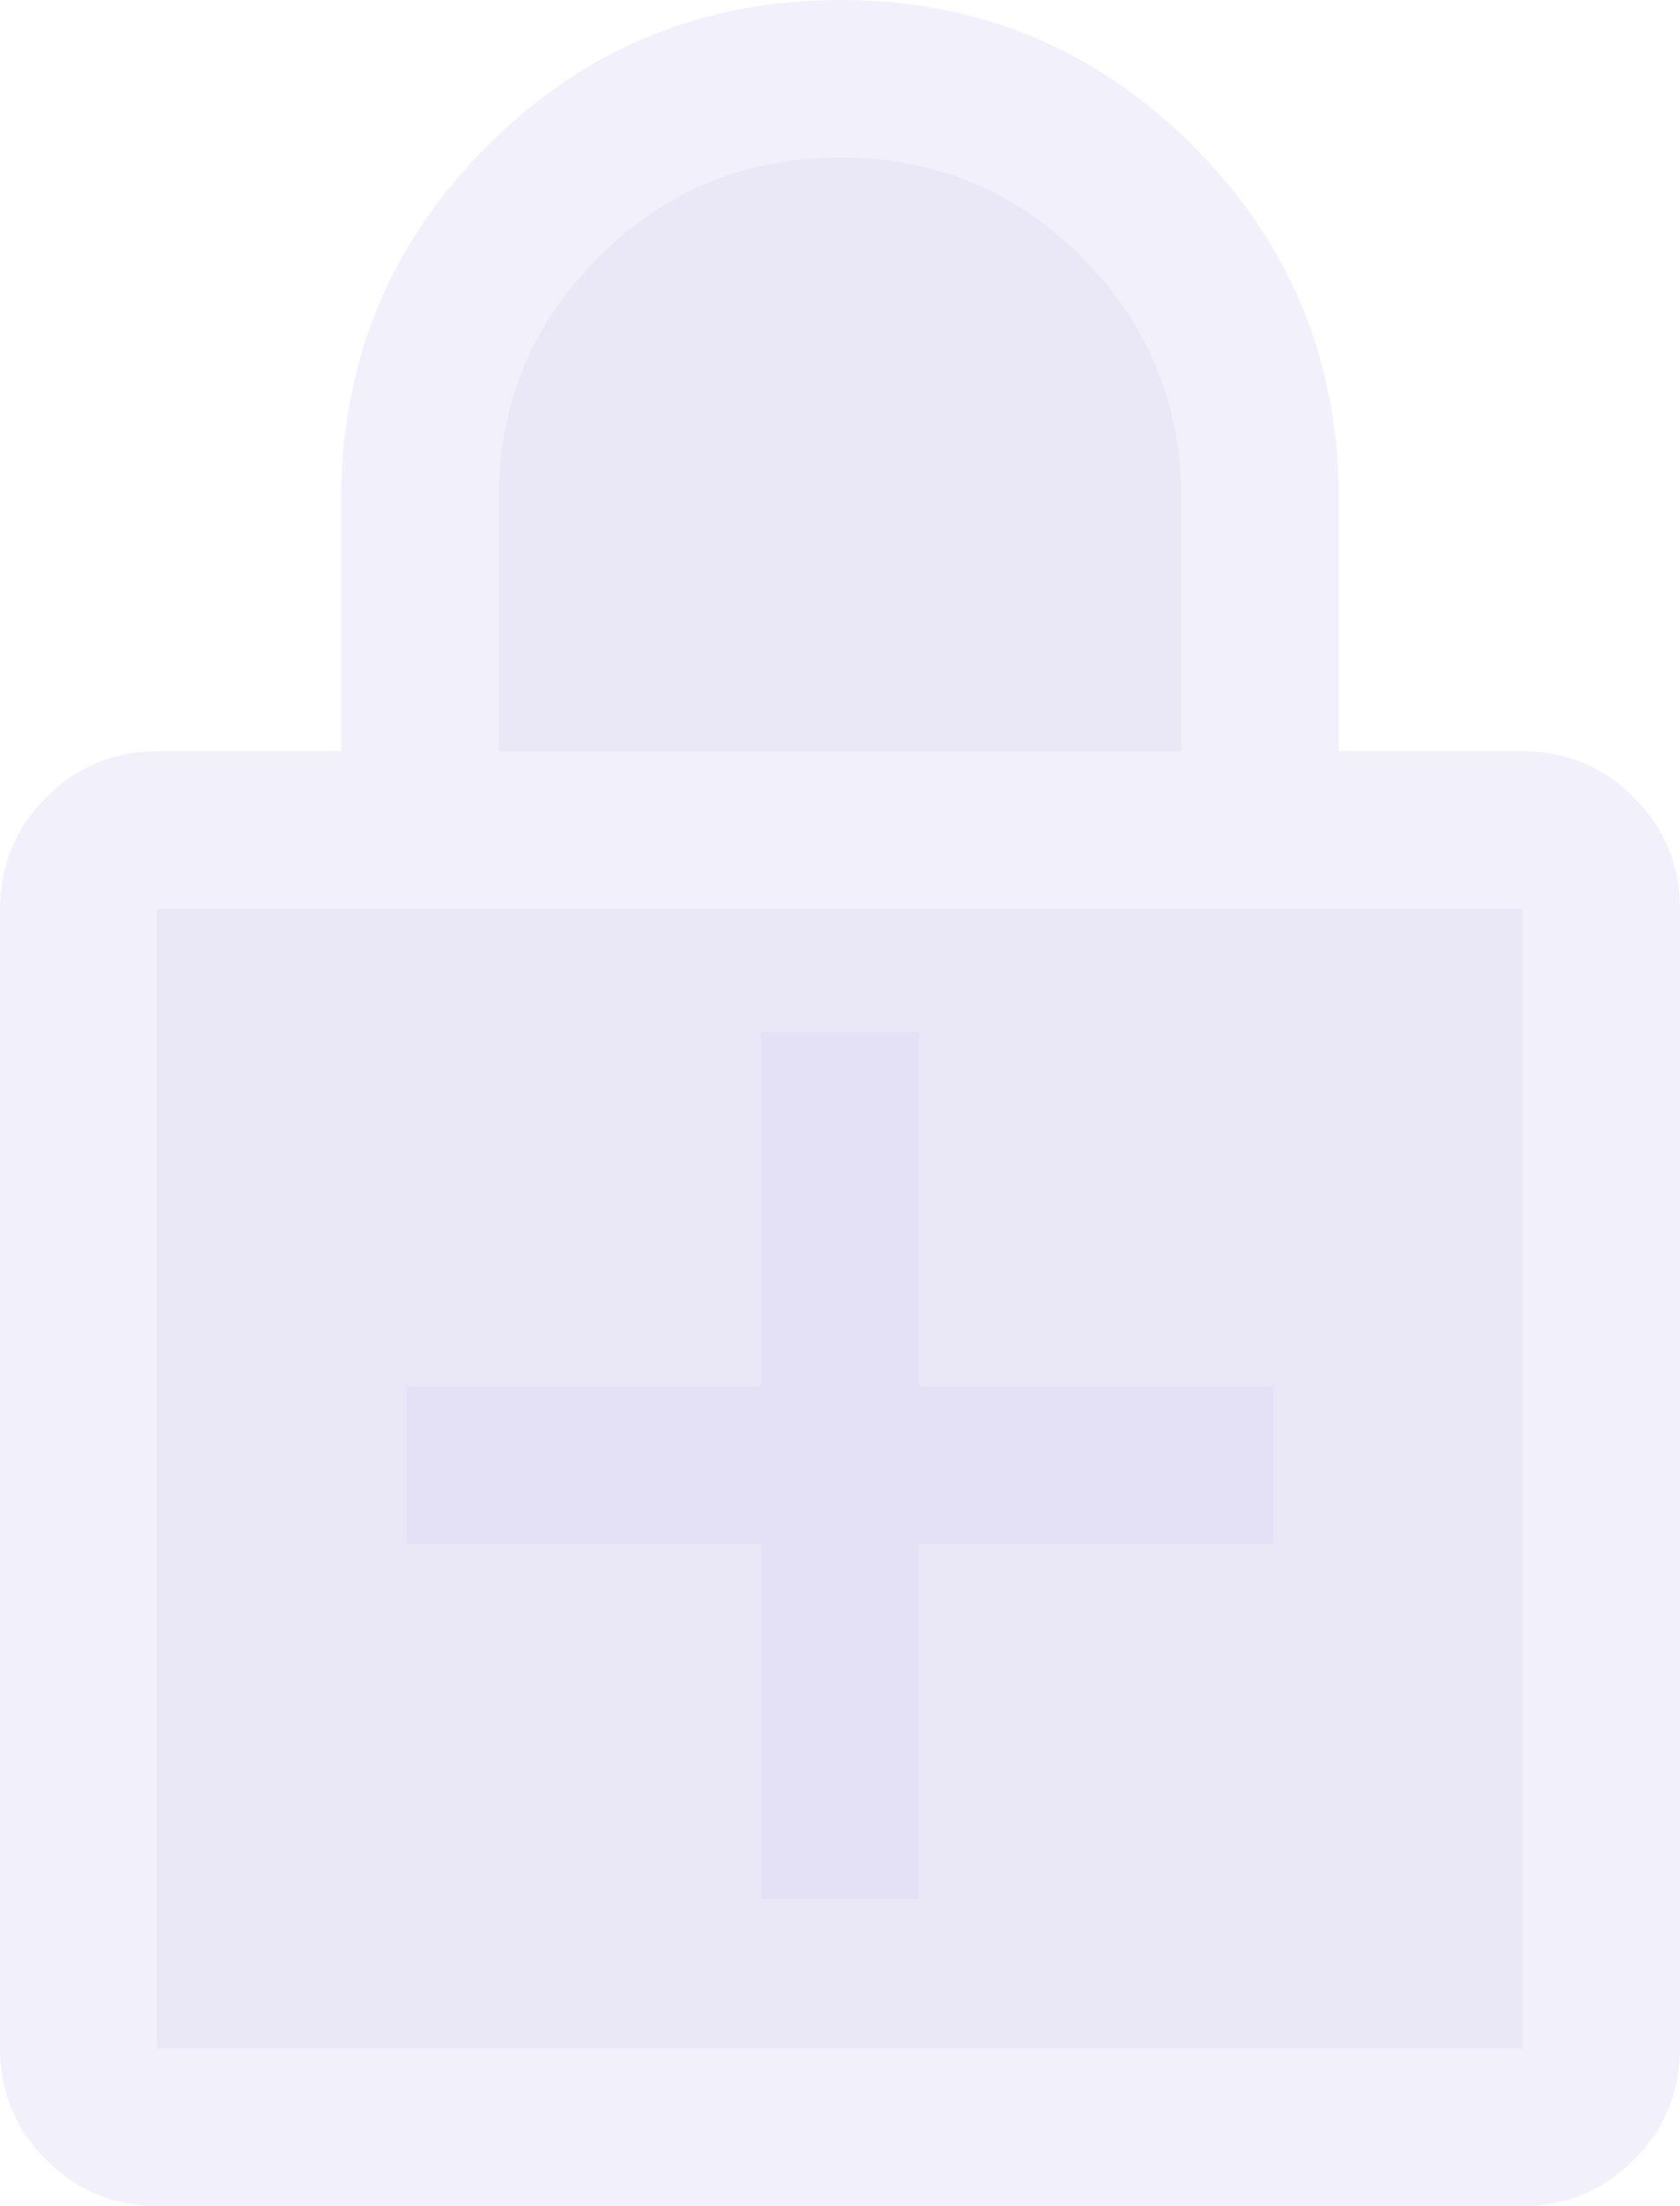
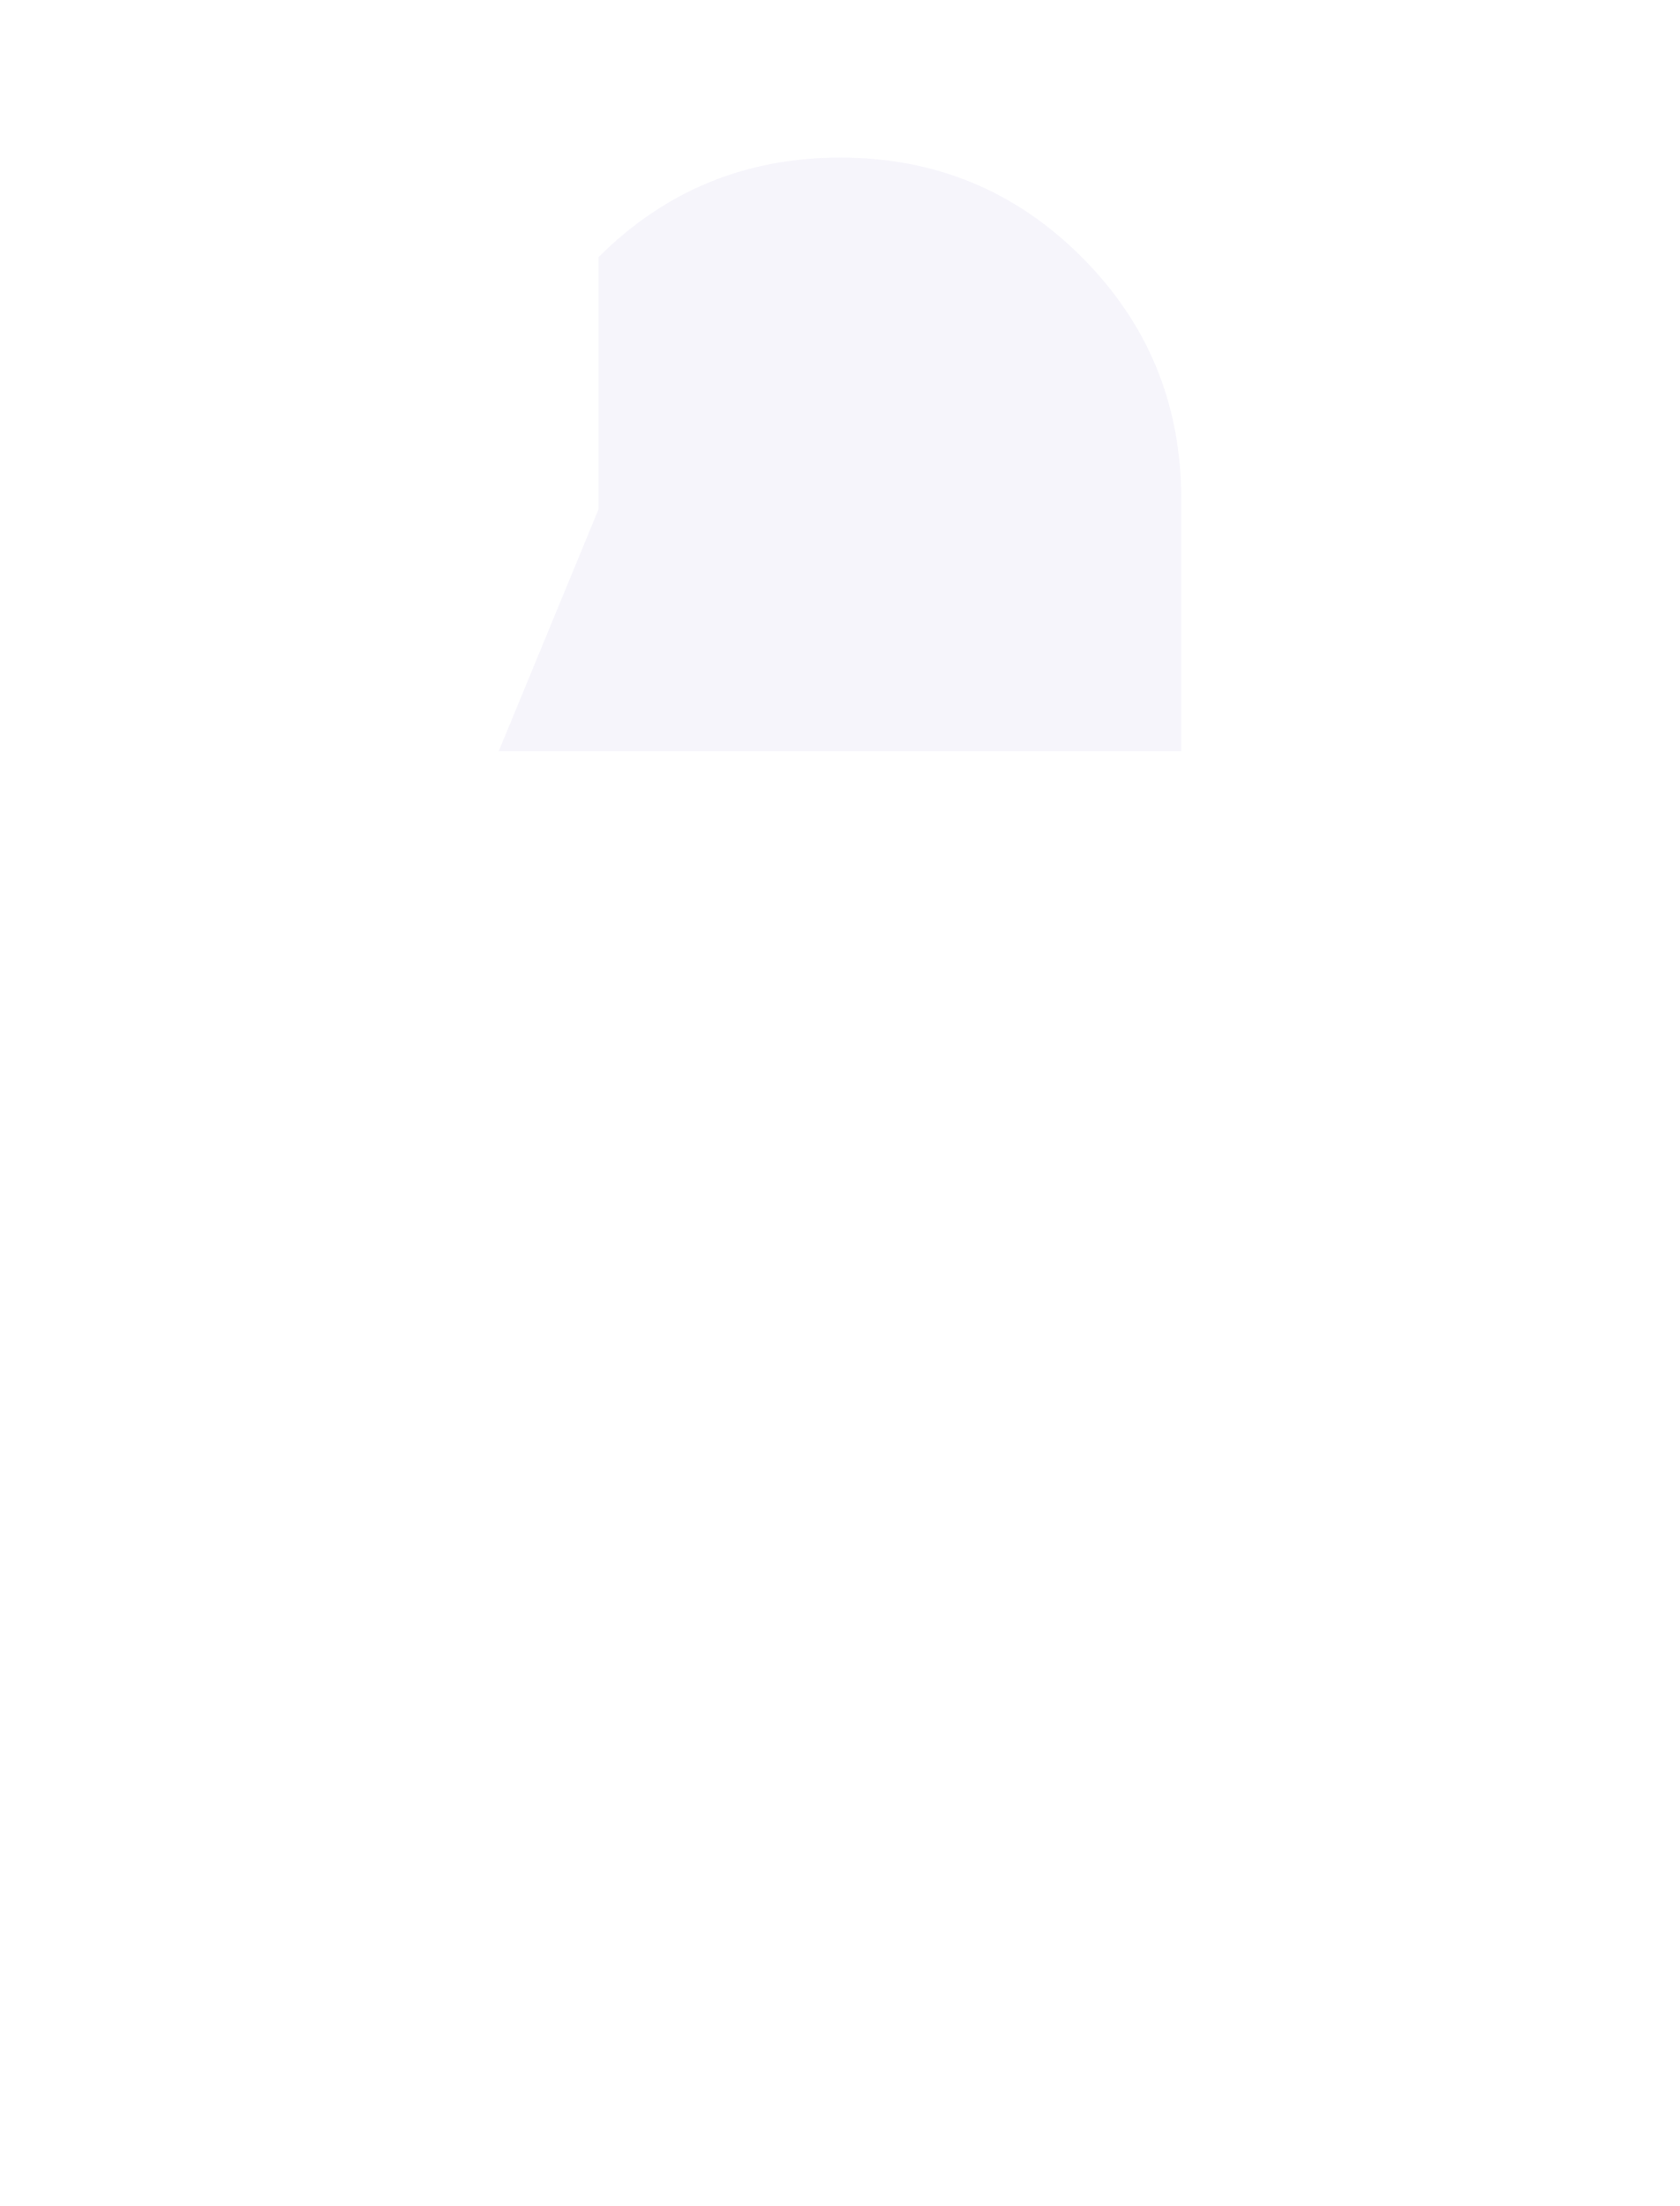
<svg xmlns="http://www.w3.org/2000/svg" id="Layer_2" data-name="Layer 2" viewBox="0 0 1119.67 1469.57">
  <defs>
    <style>
      .cls-1 {
        opacity: .1;
      }

      .cls-1, .cls-2 {
        fill: #7a66ce;
      }

      .cls-2 {
        opacity: .15;
      }

      .cls-3 {
        opacity: .67;
      }
    </style>
  </defs>
  <g id="Layer_1-2" data-name="Layer 1">
    <g class="cls-3">
-       <polygon class="cls-1" points="507.35 1264.88 612.32 1264.88 612.32 1028.7 848.5 1028.7 848.5 923.73 612.32 923.73 612.32 687.55 507.35 687.55 507.35 923.73 271.17 923.73 271.17 1028.7 507.35 1028.7 507.35 1264.88" />
      <g>
-         <path class="cls-2" d="m104.97,1469.57c-28.87,0-53.58-10.28-74.13-30.83-20.56-20.56-30.83-45.27-30.83-74.13v-759.28c0-28.87,10.28-53.58,30.83-74.13,20.56-20.56,45.27-30.83,74.13-30.83h122.46v-167.95c0-91.96,32.43-170.36,97.28-235.18C389.57,32.41,468.01,0,560.02,0s170.39,32.41,235.12,97.23c64.73,64.82,97.1,143.21,97.1,235.18v167.95h122.46c28.87,0,53.58,10.28,74.13,30.83,20.56,20.56,30.83,45.27,30.83,74.13v759.28c0,28.87-10.28,53.58-30.83,74.13-20.56,20.56-45.27,30.83-74.13,30.83H104.97Z" />
-         <rect class="cls-1" x="104.97" y="605.32" width="909.74" height="759.28" />
-         <path class="cls-1" d="m332.4,500.35h454.87v-167.95c0-63.18-22.09-116.88-66.27-161.1-44.18-44.22-97.84-66.34-160.95-66.34s-116.84,22.11-161.16,66.34c-44.32,44.22-66.48,97.92-66.48,161.1v167.95Z" />
+         <path class="cls-1" d="m332.4,500.35h454.87v-167.95c0-63.18-22.09-116.88-66.27-161.1-44.18-44.22-97.84-66.34-160.95-66.34s-116.84,22.11-161.16,66.34v167.95Z" />
      </g>
    </g>
  </g>
</svg>